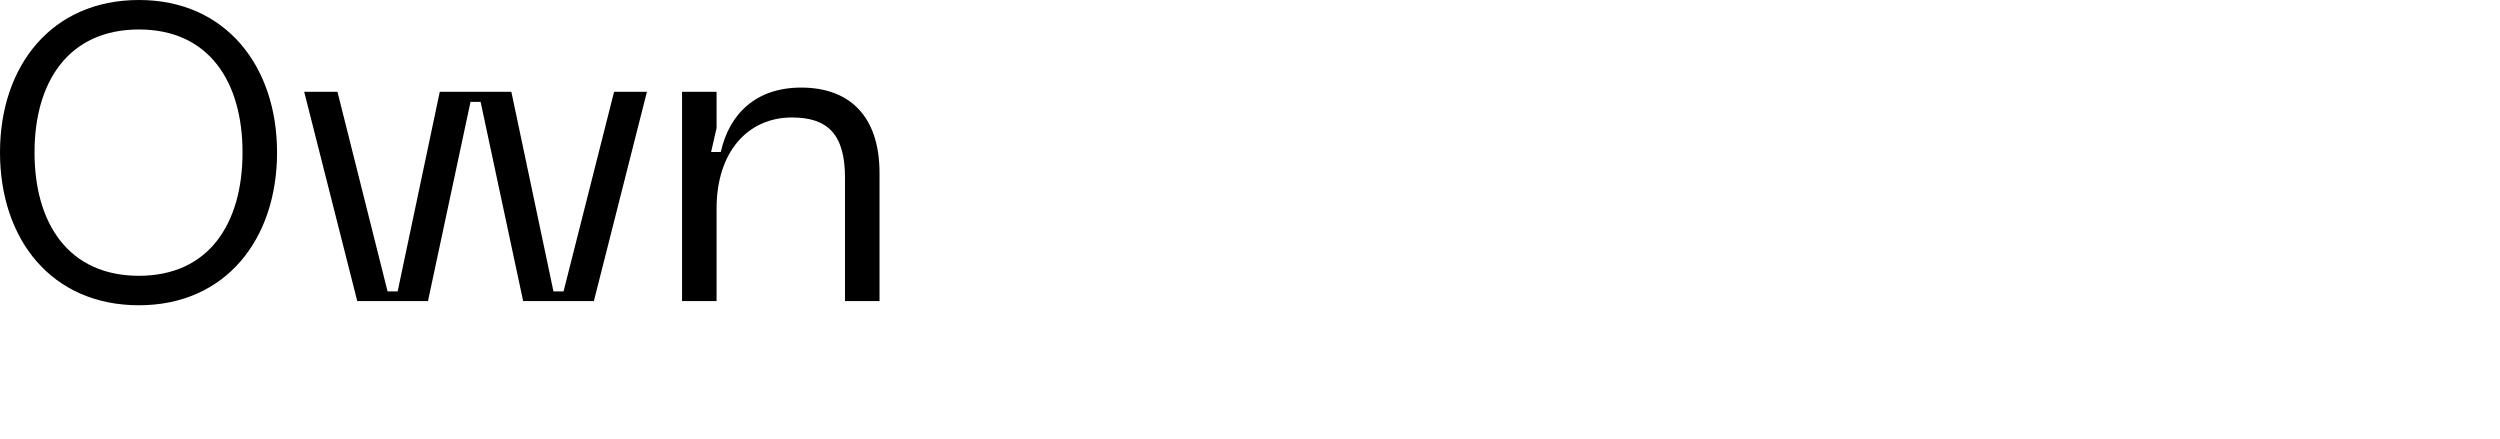
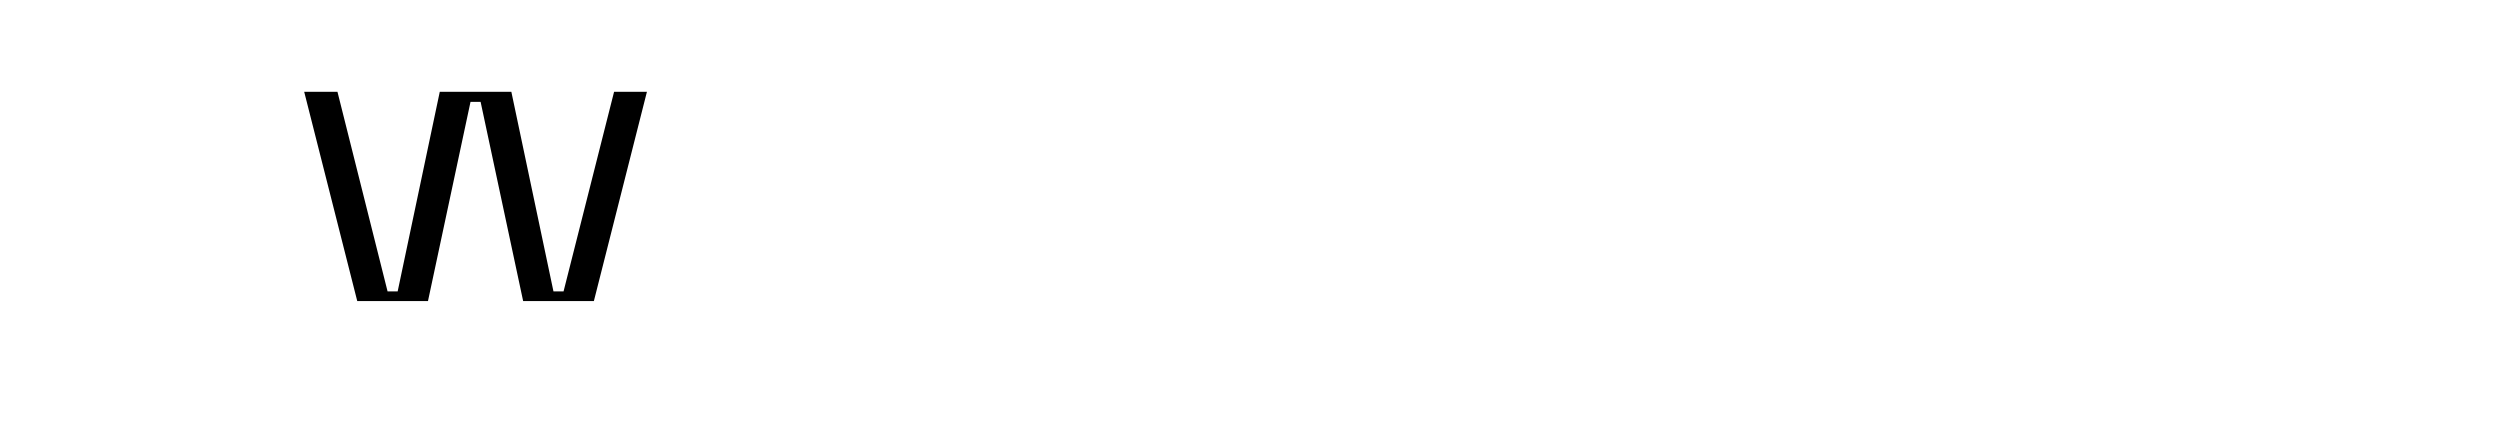
<svg xmlns="http://www.w3.org/2000/svg" width="285" height="50" viewBox="0 0 285 50" fill="none">
-   <path d="M0 17.376C5.98554e-08 7.536 5.856 7.26995e-08 15.84 0C25.728 -7.20004e-08 31.584 7.536 31.584 17.376C31.584 27.264 25.728 34.8 15.84 34.8C5.856 34.8 -6.01473e-08 27.264 0 17.376ZM3.936 17.376C3.936 25.488 7.824 31.44 15.84 31.44C23.808 31.44 27.648 25.488 27.648 17.376C27.648 9.312 23.808 3.36 15.84 3.36C7.824 3.36 3.936 9.312 3.936 17.376Z" fill="black" />
  <path d="M40.726 34.32L34.678 10.464H38.47L44.182 33.216H45.334L50.134 10.464H58.294L63.094 33.216H64.246L70.006 10.464H73.75L67.702 34.32H59.638L54.79 11.616H53.638L48.79 34.32H40.726Z" fill="black" />
-   <path d="M90.282 13.392C85.242 13.392 81.69 17.328 81.69 23.76V34.32H77.754V10.464H81.69V14.592L81.066 17.328H82.17C83.13 13.008 86.154 9.984 91.338 9.984C96.762 9.984 100.266 13.152 100.266 19.728V34.32H96.33V20.256C96.33 15.312 94.362 13.392 90.282 13.392Z" fill="black" />
</svg>